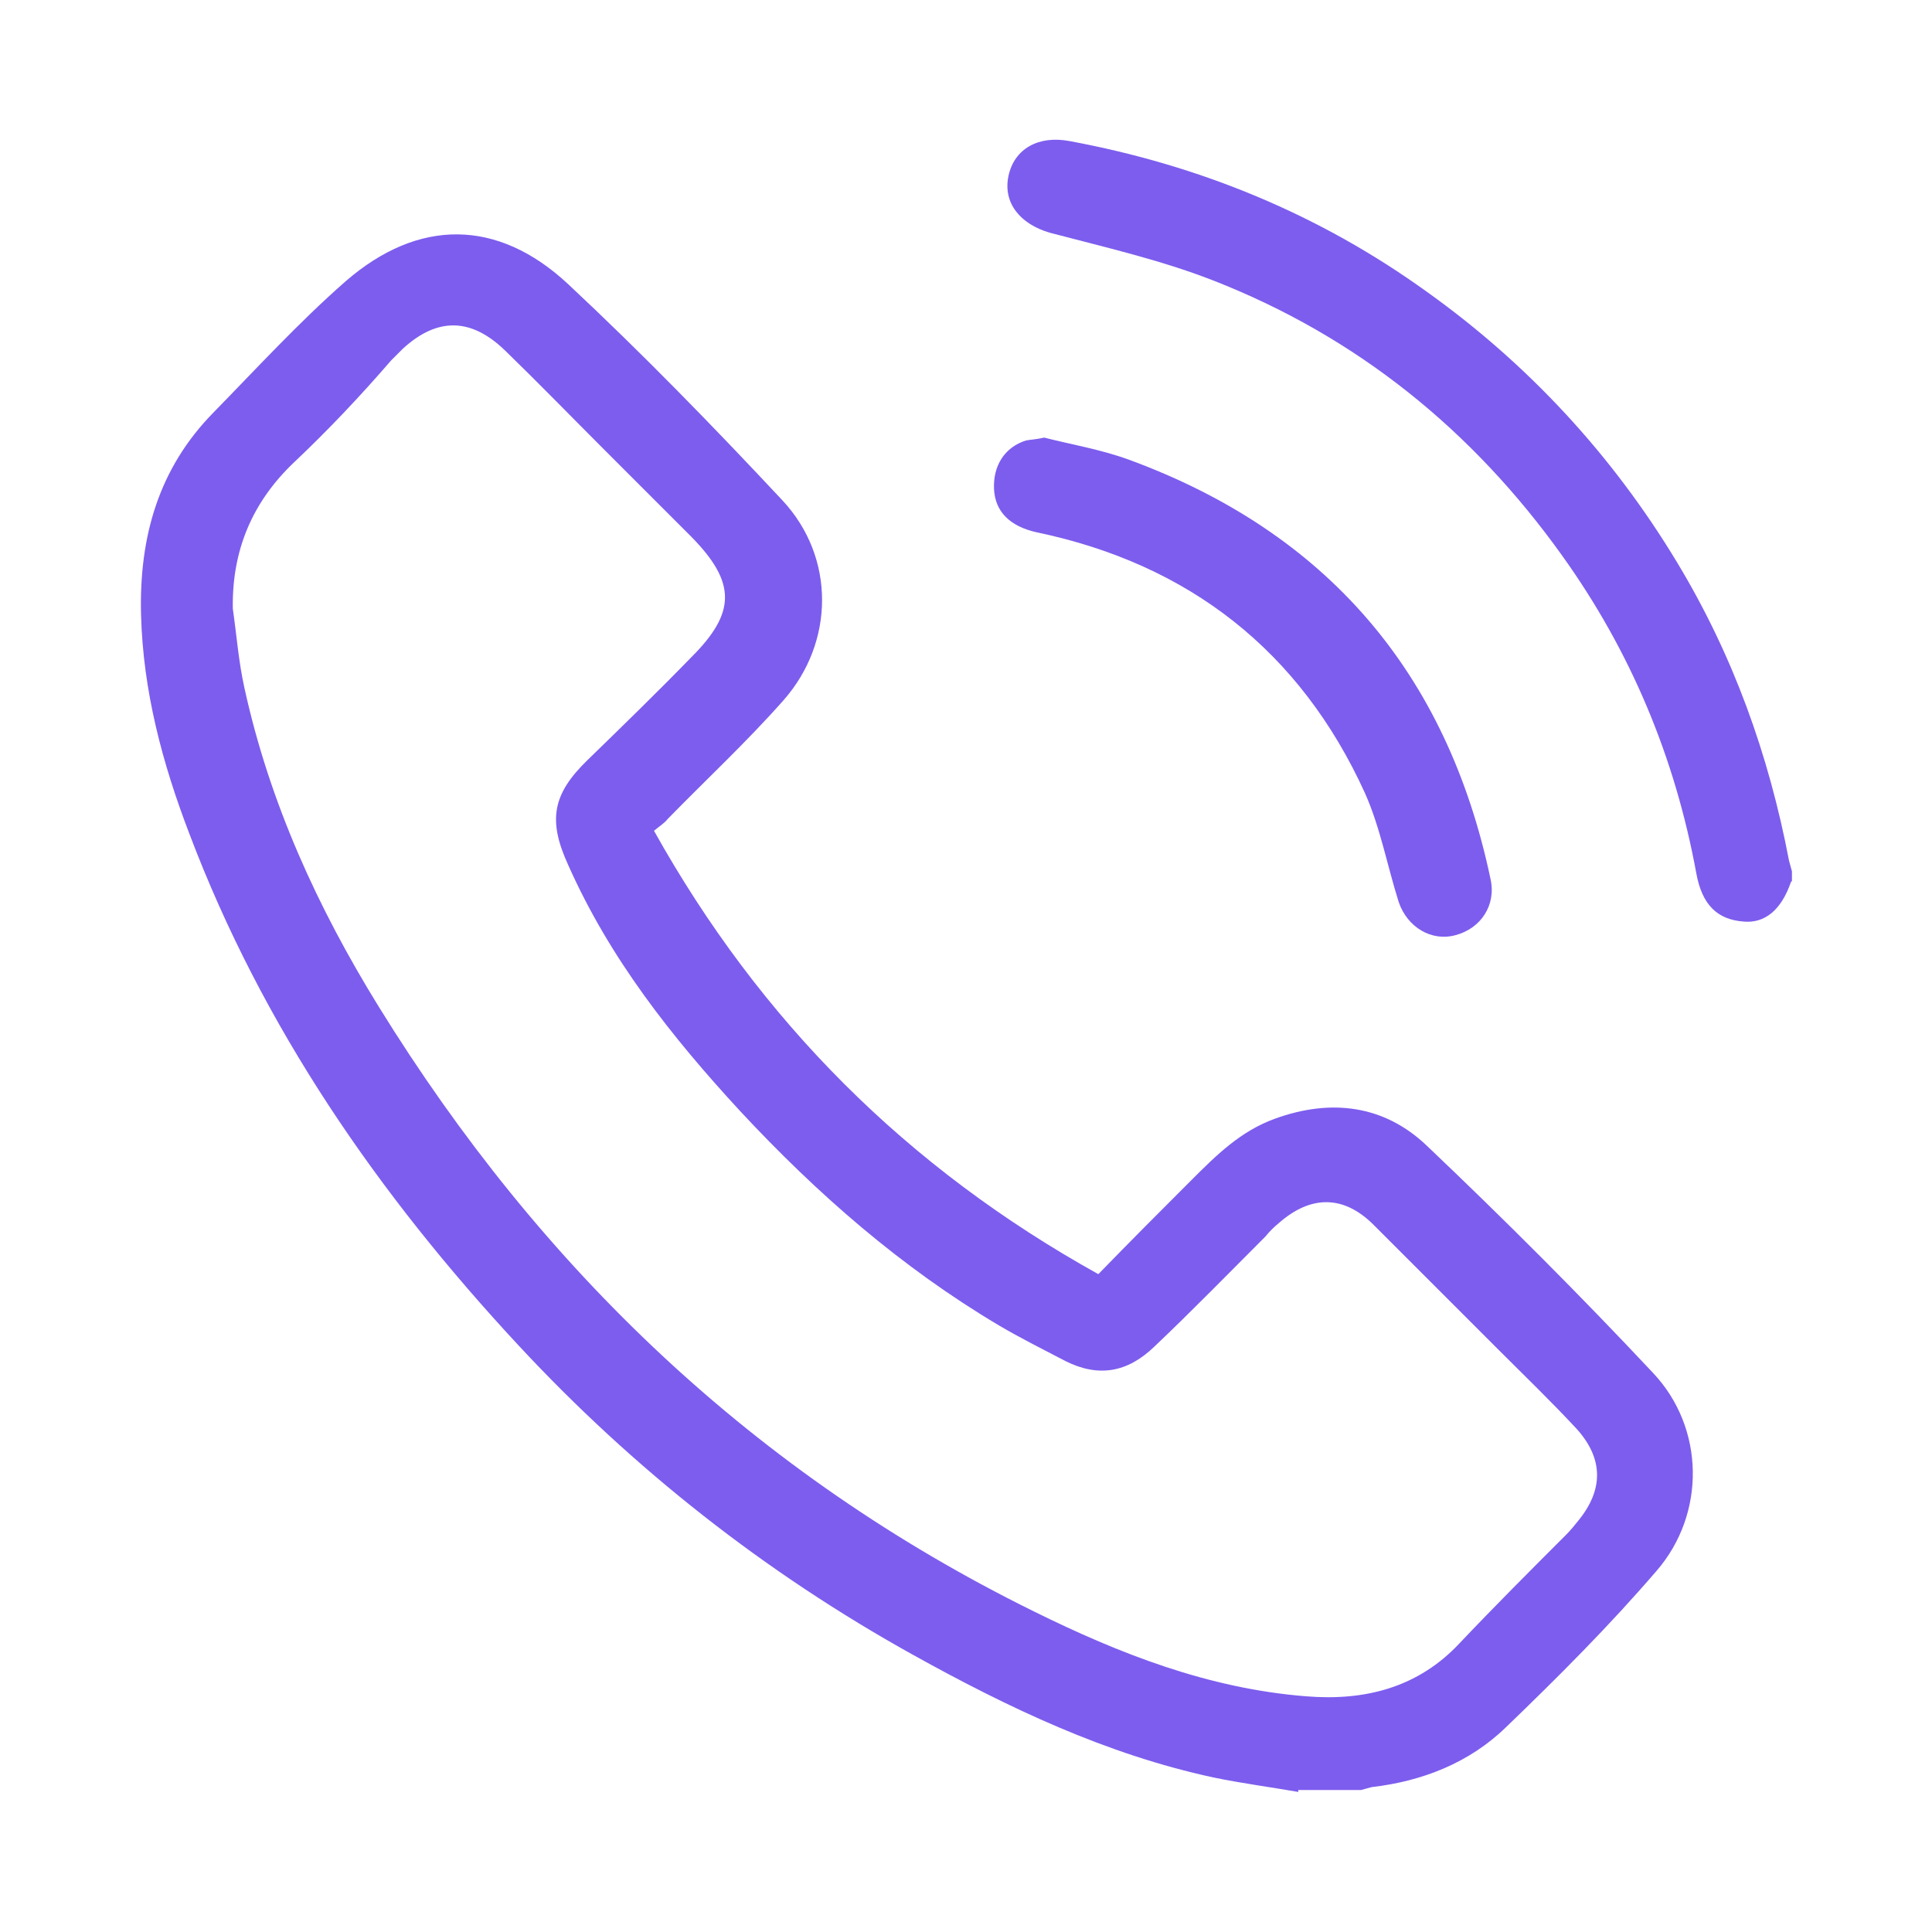
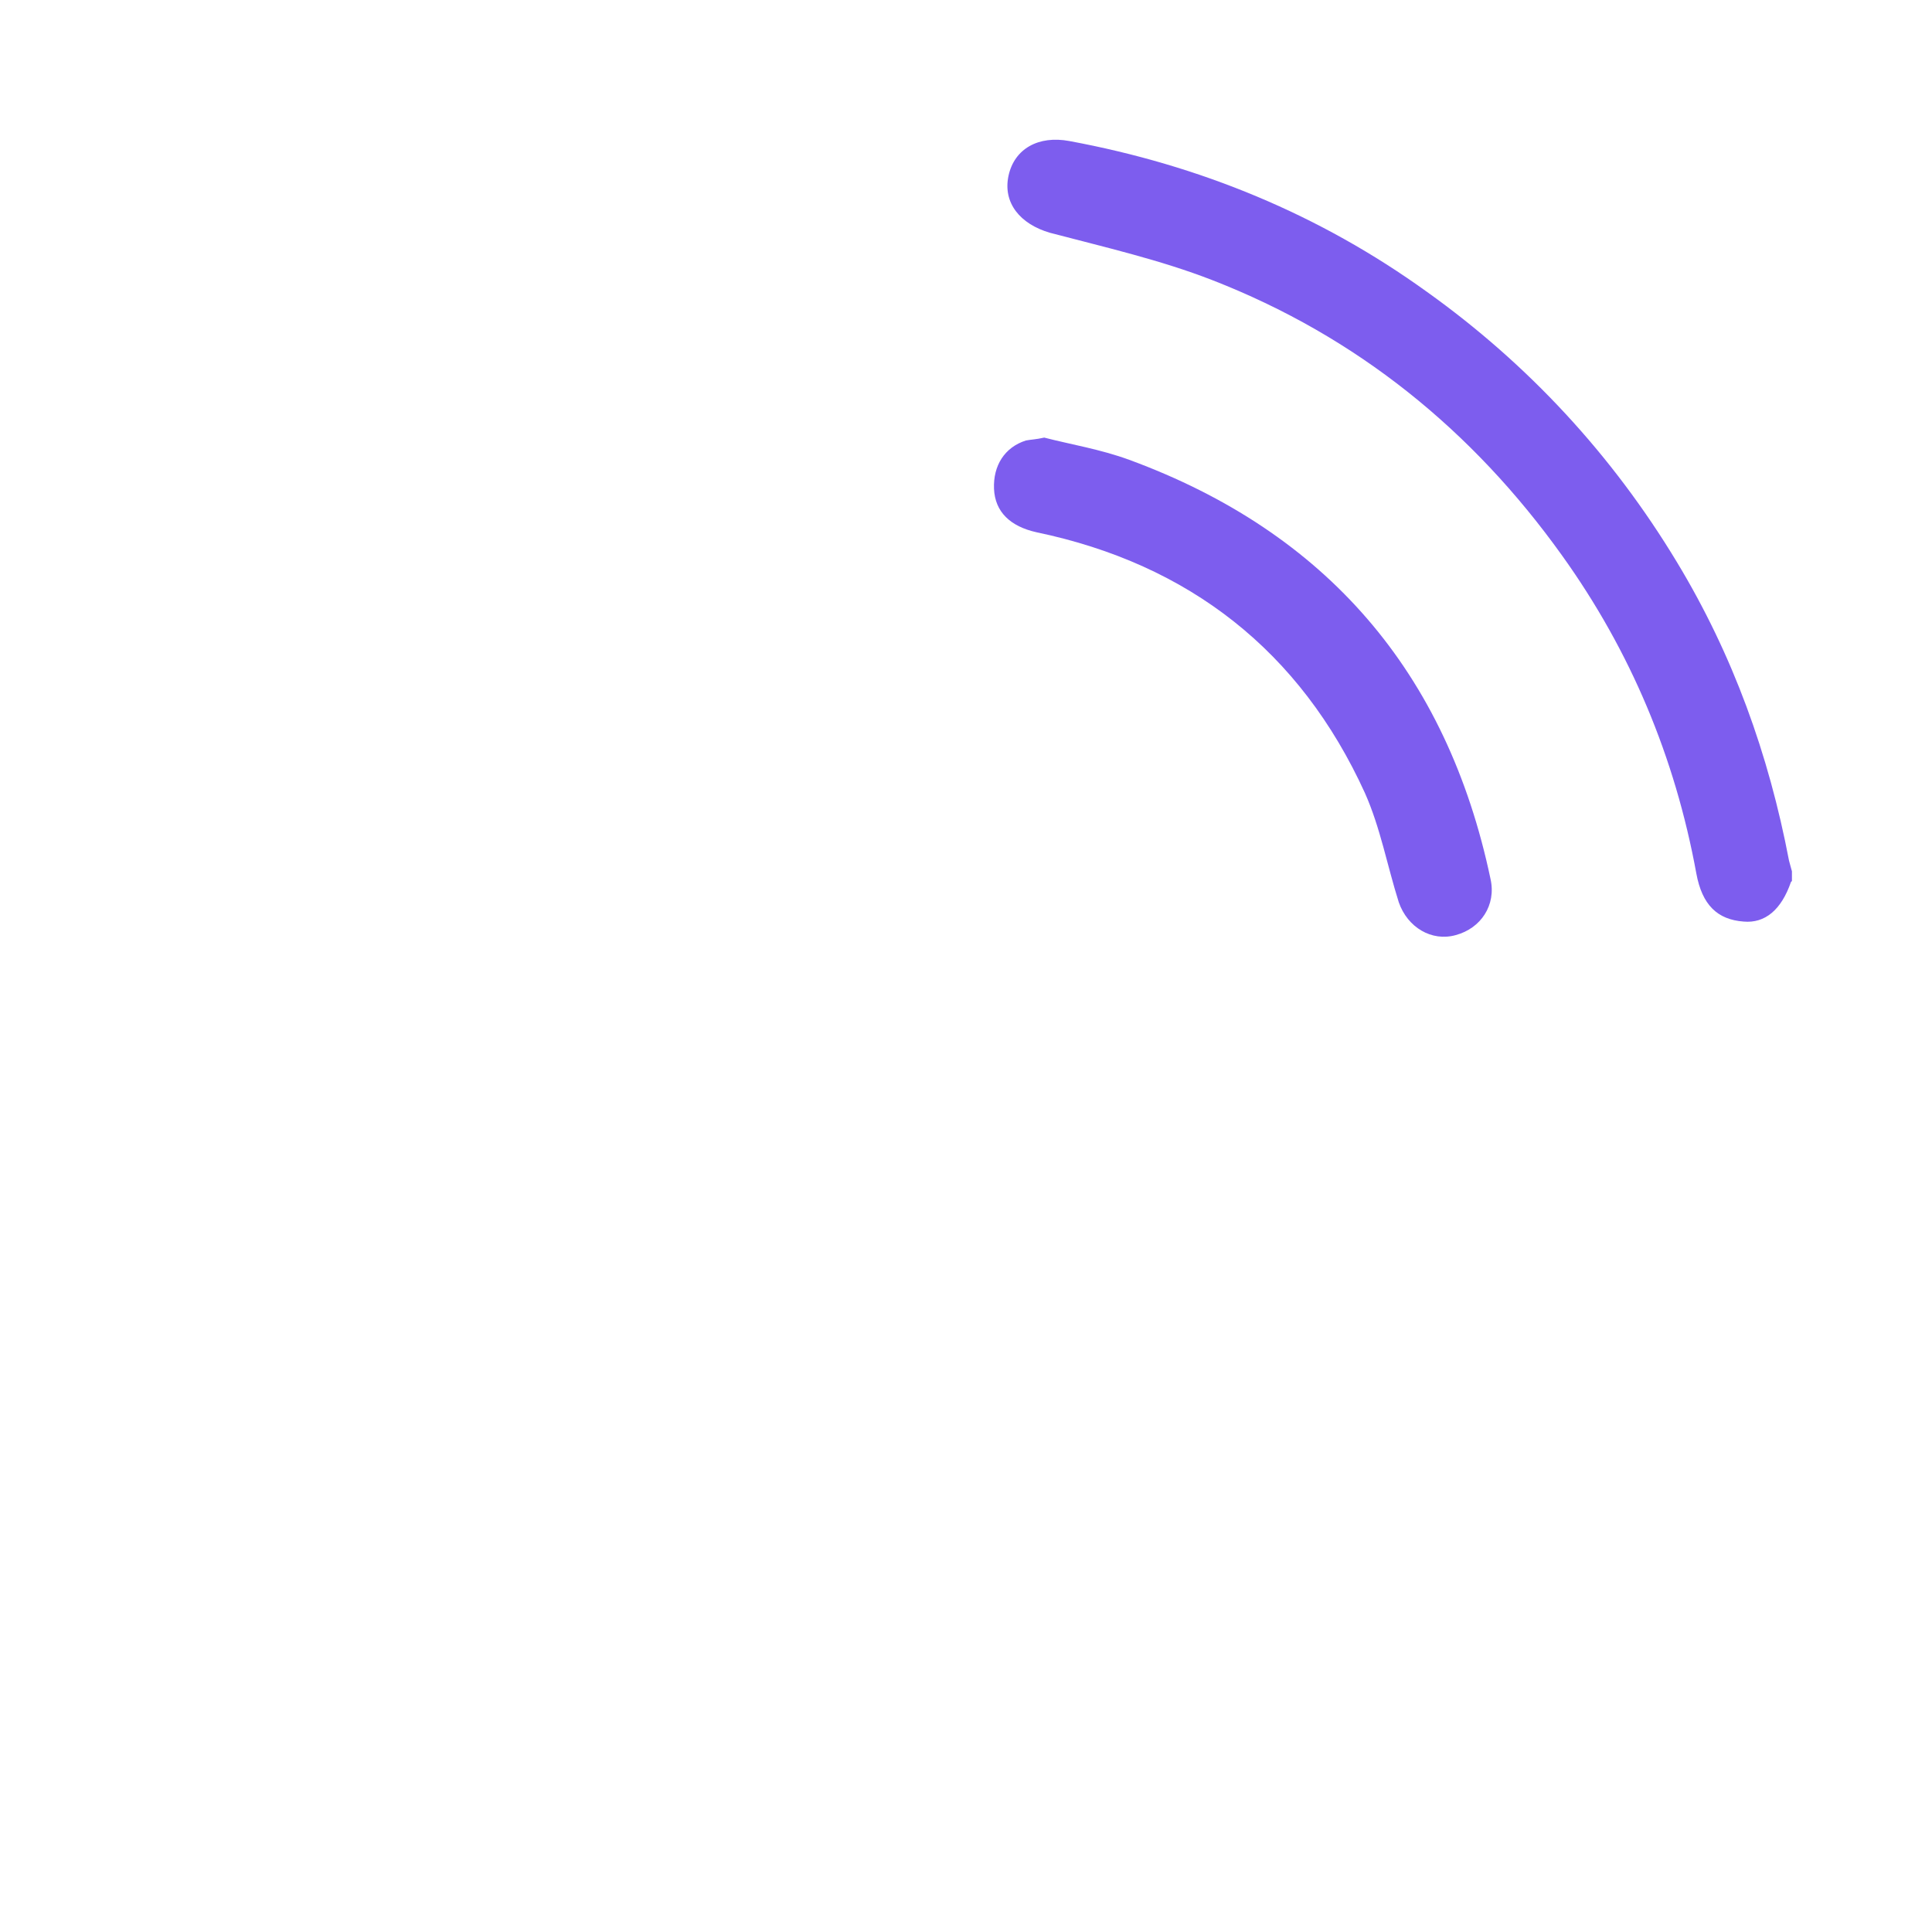
<svg xmlns="http://www.w3.org/2000/svg" version="1.1" id="Layer_1" x="0px" y="0px" viewBox="0 0 200 200" style="enable-background:new 0 0 200 200;" xml:space="preserve">
  <style type="text/css">
	.st0{fill:#7D5DEE;}
</style>
-   <path class="st0" d="M134.4,185.5c-2.9-0.5-5.9-0.9-8.8-1.5c-11.1-2.4-21.2-7.2-31.1-12.7c-15.3-8.5-28.9-19.2-40.8-32  c-14.5-15.6-26.5-32.9-34.1-53c-2.8-7.3-4.8-14.8-5-22.7c-0.2-8,1.8-15.1,7.5-20.9c4.5-4.6,8.9-9.4,13.7-13.6  c7.5-6.5,15.7-6.5,23,0.3c7.7,7.2,15,14.7,22.2,22.4c5.5,5.9,5.4,14.7,0.1,20.7c-3.8,4.3-8,8.2-12,12.3c-0.3,0.4-0.8,0.7-1.4,1.2  c11,19.7,26.2,34.9,46,45.9c3.3-3.4,6.4-6.5,9.6-9.7c2.6-2.6,5.1-5.1,8.7-6.4c5.8-2.1,11.3-1.4,15.7,2.8c8,7.6,15.9,15.5,23.4,23.5  c5.4,5.7,5.5,14.6,0.4,20.5c-4.9,5.7-10.2,11-15.6,16.2c-3.8,3.7-8.7,5.6-13.9,6.2c-0.4,0.1-0.7,0.2-1.1,0.3h-6.5V185.5z M24.1,63  c0.4,2.8,0.6,5.5,1.2,8.2c2.6,11.9,7.6,22.8,13.9,33c16.8,27.2,39,48.4,67.8,62.6c8.9,4.4,18.1,8,28.2,8.8  c6.1,0.5,11.6-0.9,15.9-5.5c3.6-3.8,7.3-7.5,11-11.2c0.5-0.5,0.9-1,1.3-1.5c2.6-3.2,2.6-6.4-0.2-9.5c-2.6-2.8-5.4-5.5-8.1-8.2  c-4.3-4.3-8.6-8.6-12.9-12.9c-3.1-3.1-6.5-3.1-9.8-0.2c-0.5,0.4-1,0.9-1.4,1.4c-3.8,3.8-7.6,7.7-11.5,11.4c-2.8,2.7-5.8,3.2-9.2,1.5  c-2.3-1.2-4.7-2.4-6.9-3.7c-10.1-6-18.8-13.6-26.8-22.2c-7.1-7.7-13.5-15.8-17.8-25.5c-2.1-4.6-1.6-7.3,2-10.8  c3.6-3.5,7.3-7.1,10.8-10.7c4.6-4.6,4.6-7.7,0-12.4c-3-3-6-6-9-9c-3.4-3.4-6.8-6.9-10.3-10.3c-3.5-3.4-7-3.5-10.6-0.2  c-0.4,0.4-0.8,0.8-1.2,1.2C37.3,41,34,44.5,30.4,47.9C26.1,52,24,57,24.1,63L24.1,63z" />
  <path class="st0" d="M185.5,91.2l-0.1,0.1c-1,2.9-2.7,4.3-4.9,4.1c-2.7-0.2-4.3-1.7-4.9-5c-2.2-12-6.8-23-13.9-32.9  c-9.3-13-21.3-22.7-36.2-28.5c-5.4-2.1-11.1-3.4-16.8-4.9c-3.1-0.9-4.9-3.1-4.3-5.9s3.1-4.2,6.3-3.6c13.5,2.5,25.9,7.6,37,15.6  c10.5,7.5,19.2,16.9,25.9,28c5.8,9.6,9.5,19.9,11.6,30.9c0.1,0.4,0.2,0.7,0.3,1.1L185.5,91.2L185.5,91.2z" />
-   <path class="st0" d="M108.1,45.3c2.7,0.7,5.8,1.2,8.8,2.3c20.4,7.5,32.9,22,37.4,43.4c0.6,2.7-1,5.1-3.6,5.8c-2.5,0.7-5-0.8-5.9-3.4  c-1.2-3.8-1.9-7.7-3.5-11.3c-6.7-14.7-18.2-23.7-34-27c-2.7-0.6-4.3-2.1-4.4-4.5s1.1-4.3,3.3-5C106.7,45.5,107.2,45.5,108.1,45.3  L108.1,45.3z" />
+   <path class="st0" d="M108.1,45.3c2.7,0.7,5.8,1.2,8.8,2.3c20.4,7.5,32.9,22,37.4,43.4c0.6,2.7-1,5.1-3.6,5.8c-2.5,0.7-5-0.8-5.9-3.4  c-1.2-3.8-1.9-7.7-3.5-11.3c-6.7-14.7-18.2-23.7-34-27c-2.7-0.6-4.3-2.1-4.4-4.5s1.1-4.3,3.3-5C106.7,45.5,107.2,45.5,108.1,45.3  L108.1,45.3" />
</svg>